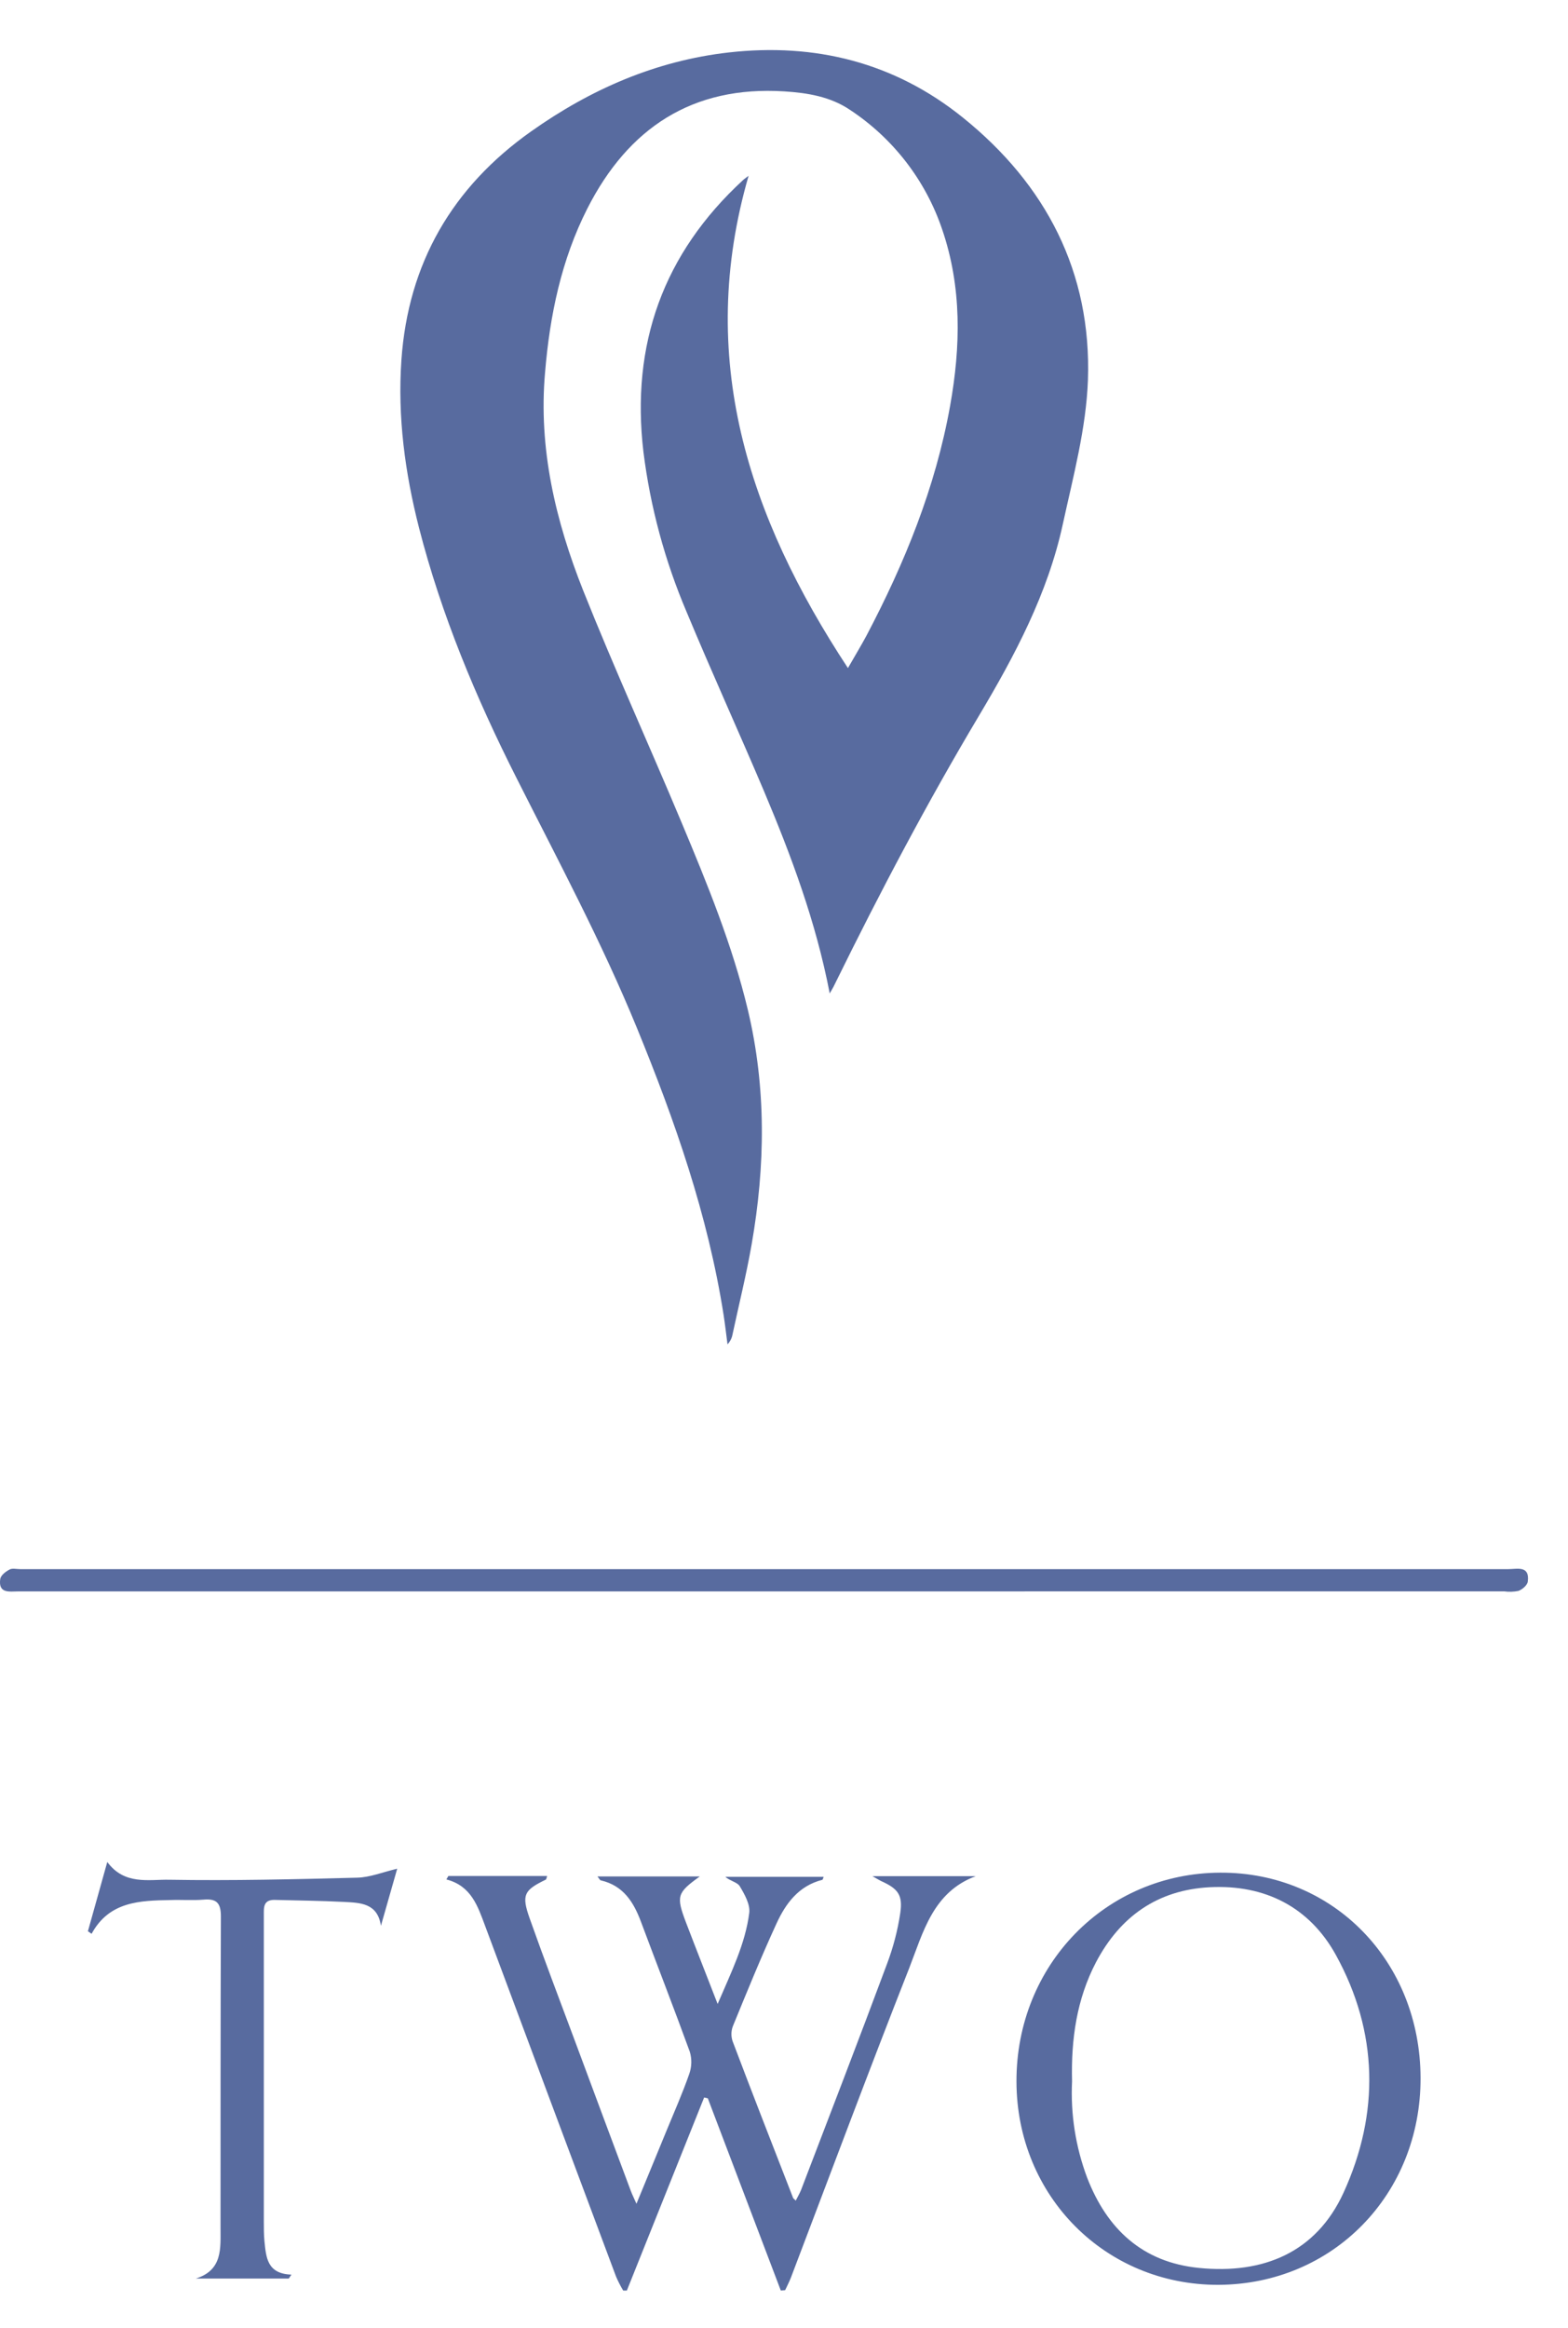
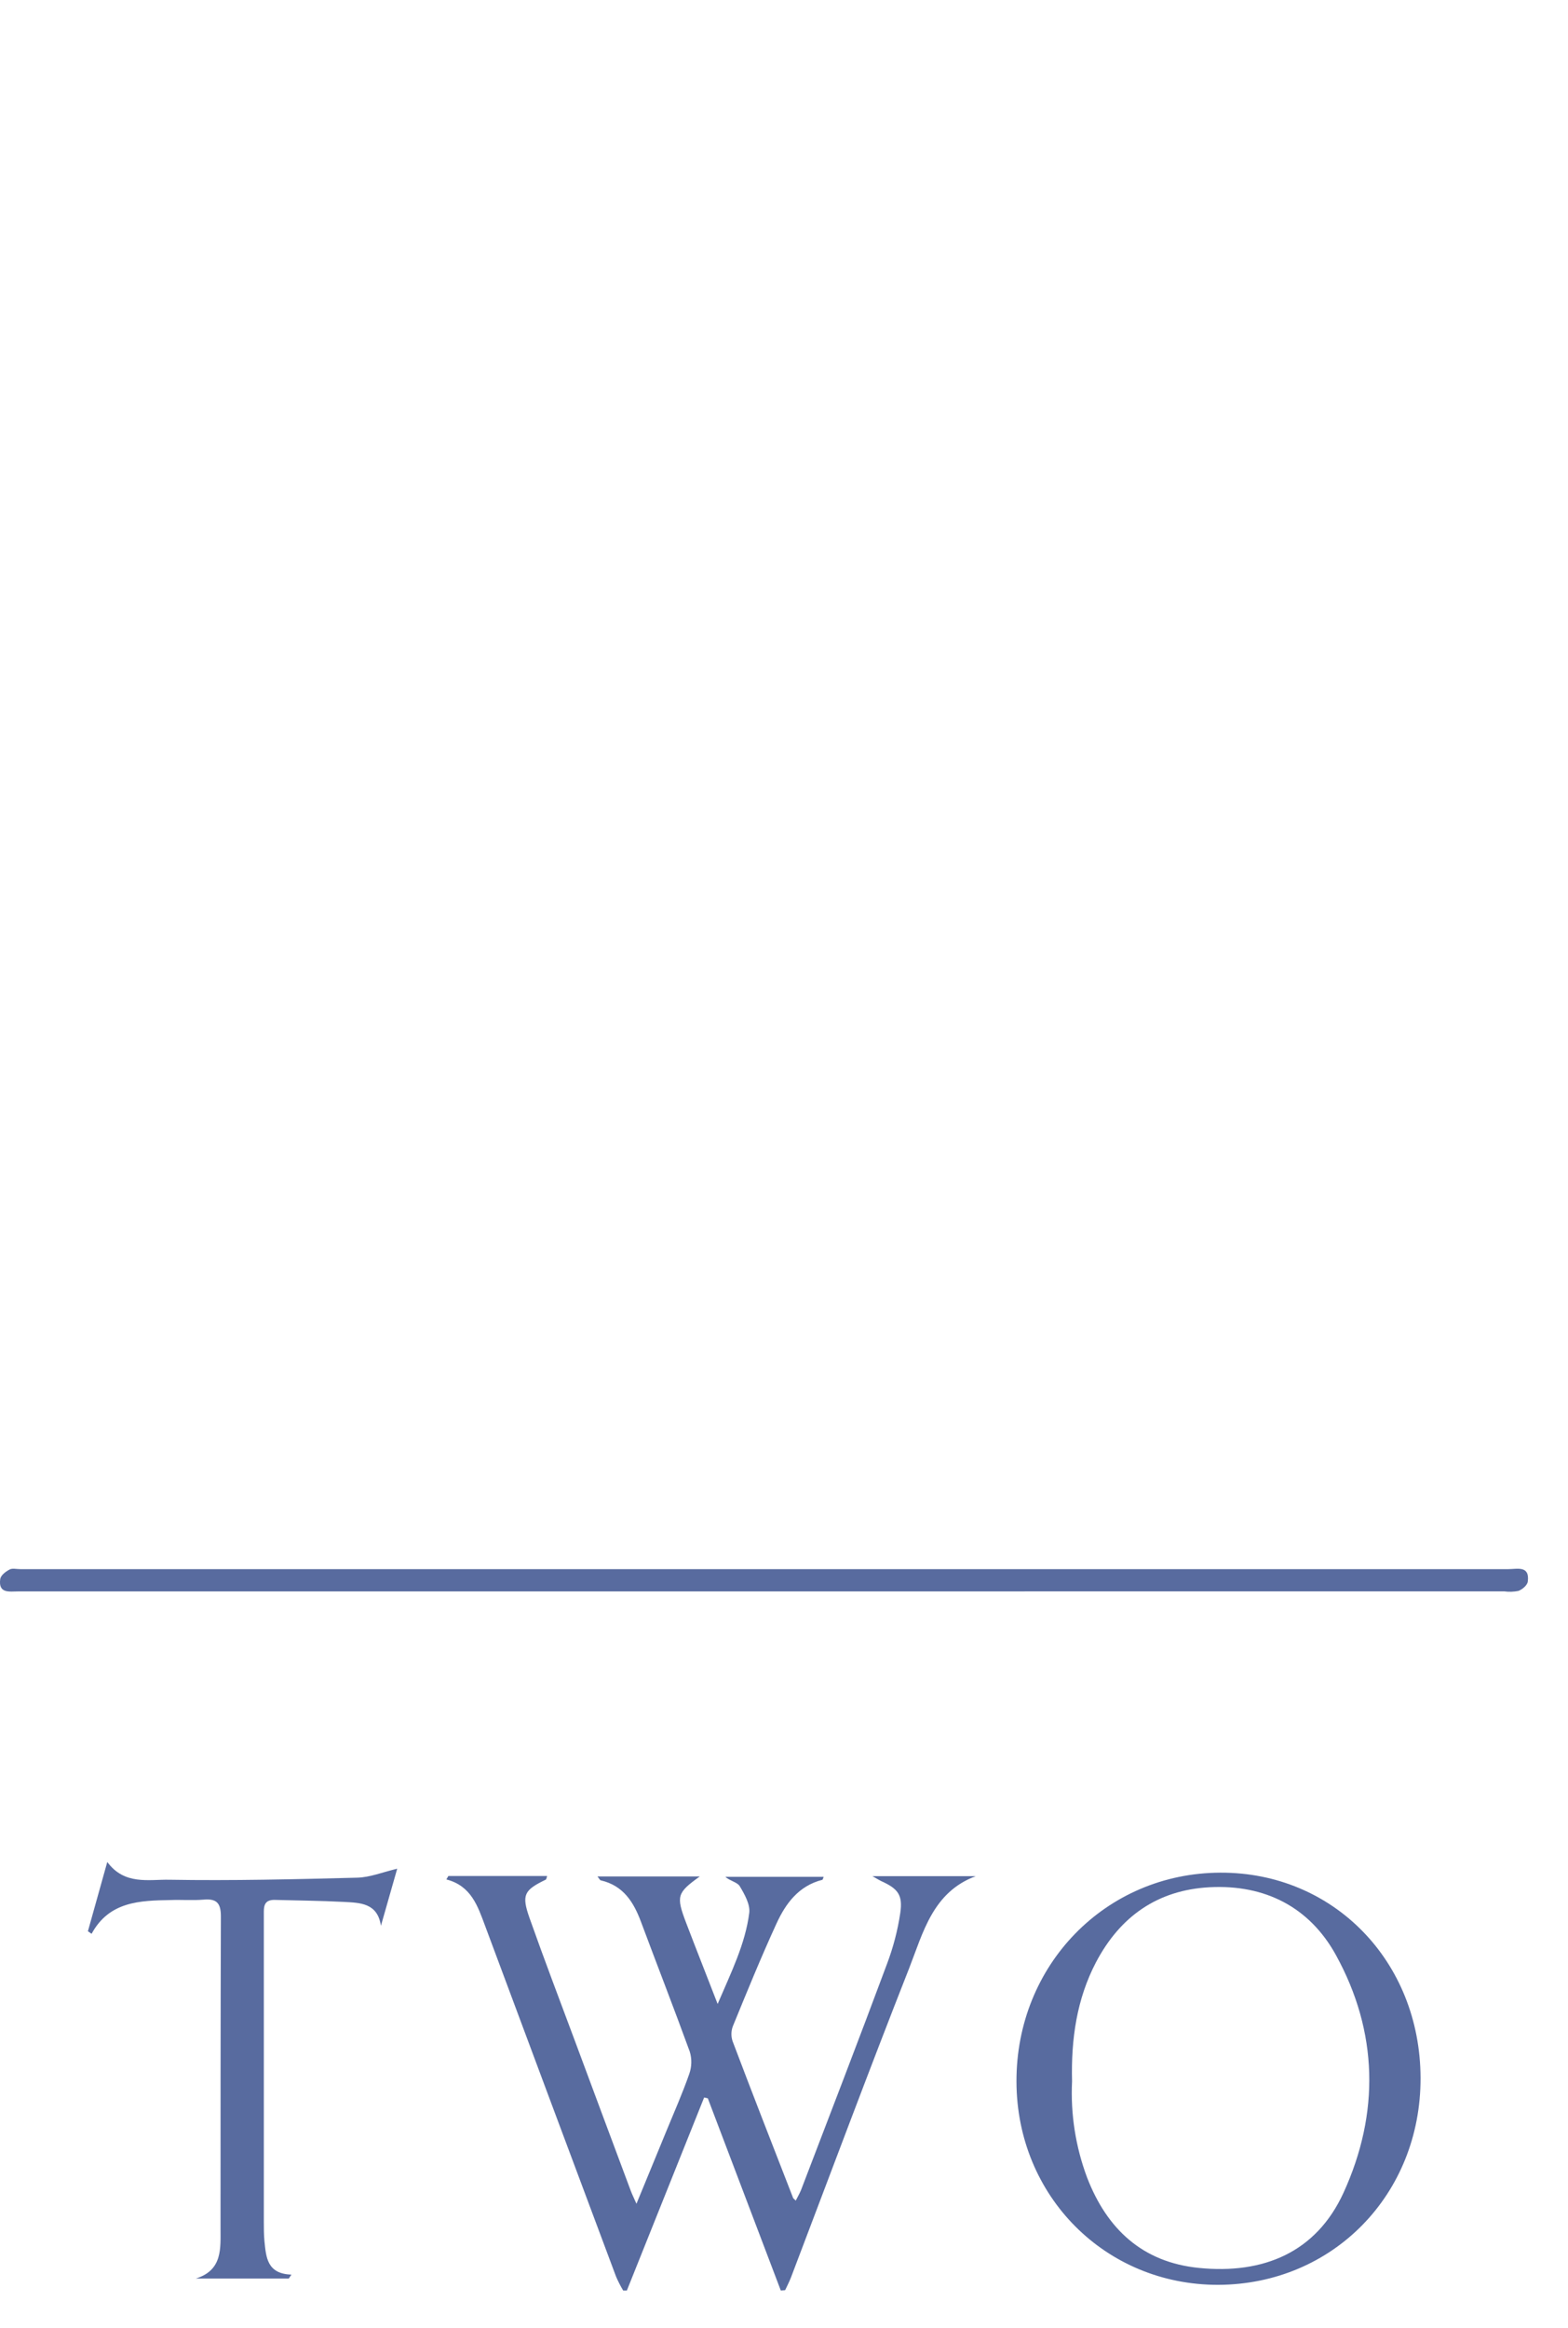
<svg xmlns="http://www.w3.org/2000/svg" width="31" height="46" viewBox="0 0 31 46" fill="none">
-   <path d="M16.404 19.632C16.13 18.209 15.641 16.907 15.102 15.628C14.6 14.445 14.068 13.278 13.575 12.094C13.145 11.084 12.857 10.02 12.721 8.931C12.47 6.806 13.112 5.011 14.691 3.558C14.715 3.535 14.745 3.518 14.8 3.474C13.761 7.062 14.787 10.198 16.764 13.202C16.904 12.956 17.022 12.764 17.129 12.564C17.887 11.125 18.495 9.633 18.784 8.02C18.994 6.847 19.019 5.675 18.625 4.527C18.297 3.561 17.655 2.731 16.803 2.17C16.418 1.91 15.966 1.835 15.507 1.806C13.685 1.69 12.42 2.533 11.613 4.119C11.097 5.135 10.87 6.233 10.776 7.361C10.643 8.864 10.983 10.292 11.53 11.67C12.145 13.211 12.834 14.723 13.475 16.254C13.982 17.464 14.48 18.678 14.786 19.959C15.152 21.497 15.131 23.044 14.86 24.592C14.756 25.189 14.609 25.778 14.482 26.371C14.469 26.444 14.434 26.512 14.383 26.566C14.358 26.373 14.336 26.179 14.306 25.986C13.997 24.015 13.344 22.148 12.591 20.311C11.897 18.617 11.034 17.005 10.21 15.371C9.409 13.785 8.726 12.152 8.284 10.43C8.006 9.341 7.858 8.236 7.936 7.114C8.069 5.205 8.941 3.699 10.5 2.597C11.673 1.766 12.963 1.201 14.405 1.037C16.118 0.843 17.686 1.235 19.036 2.323C20.683 3.649 21.581 5.382 21.509 7.506C21.475 8.463 21.217 9.418 21.011 10.364C20.714 11.73 20.064 12.953 19.355 14.143C18.332 15.858 17.402 17.622 16.521 19.414C16.496 19.469 16.468 19.523 16.404 19.632Z" fill="#586B9F" />
  <path d="M8.864 37.072H10.817C10.805 37.105 10.803 37.139 10.788 37.145C10.361 37.352 10.307 37.443 10.47 37.905C10.761 38.726 11.071 39.54 11.376 40.357C11.739 41.335 12.104 42.312 12.469 43.289C12.496 43.362 12.531 43.43 12.583 43.549C12.791 43.042 12.985 42.577 13.175 42.111C13.329 41.737 13.494 41.364 13.627 40.983C13.677 40.841 13.681 40.687 13.637 40.543C13.324 39.684 12.992 38.833 12.672 37.976C12.527 37.587 12.323 37.262 11.881 37.159C11.862 37.159 11.849 37.125 11.812 37.081H13.835C13.385 37.404 13.364 37.469 13.563 37.992C13.762 38.514 13.962 39.017 14.188 39.601C14.457 38.971 14.734 38.417 14.813 37.801C14.834 37.634 14.721 37.434 14.626 37.275C14.581 37.196 14.436 37.172 14.339 37.088H16.284C16.274 37.108 16.269 37.145 16.256 37.148C15.788 37.267 15.532 37.617 15.35 38.015C15.044 38.681 14.768 39.36 14.49 40.038C14.453 40.133 14.451 40.238 14.483 40.335C14.874 41.37 15.276 42.396 15.676 43.424C15.676 43.44 15.698 43.45 15.732 43.487C15.769 43.413 15.807 43.351 15.836 43.28C16.406 41.789 16.982 40.3 17.538 38.805C17.659 38.483 17.747 38.149 17.798 37.809C17.853 37.441 17.752 37.322 17.414 37.169C17.378 37.152 17.344 37.129 17.248 37.075H19.291C18.44 37.391 18.25 38.192 17.974 38.896C17.174 40.926 16.412 42.971 15.636 45.01C15.603 45.094 15.561 45.174 15.523 45.256L15.437 45.264C14.956 43.998 14.475 42.732 13.994 41.466L13.921 41.449L12.393 45.264H12.321C12.268 45.176 12.221 45.084 12.18 44.989C11.315 42.678 10.452 40.368 9.591 38.058C9.445 37.667 9.317 37.267 8.825 37.14L8.864 37.072Z" fill="#586B9F" />
  <path d="M24.126 37.006C26.361 36.997 28.077 38.755 28.085 41.06C28.092 43.365 26.351 45.141 24.088 45.151C21.855 45.157 20.103 43.398 20.096 41.138C20.088 38.831 21.86 37.014 24.126 37.006ZM21.195 41.131C21.164 41.779 21.265 42.425 21.493 43.033C21.885 44.047 22.587 44.707 23.705 44.817C24.974 44.944 26.02 44.514 26.562 43.331C27.279 41.762 27.249 40.154 26.41 38.631C25.889 37.688 25.011 37.237 23.916 37.294C22.886 37.348 22.145 37.871 21.668 38.777C21.287 39.507 21.174 40.294 21.195 41.131Z" fill="#586B9F" />
  <path d="M15.101 31.448H0.366C0.191 31.448 -0.038 31.498 0.005 31.202C0.016 31.13 0.11 31.057 0.191 31.015C0.244 30.986 0.326 31.008 0.399 31.008C10.206 31.008 20.012 31.008 29.819 31.008C29.993 31.008 30.247 30.931 30.205 31.253C30.197 31.324 30.101 31.407 30.021 31.438C29.928 31.457 29.831 31.46 29.737 31.447L15.101 31.448Z" fill="#586B9F" />
  <path d="M5.709 45.027H3.871C4.406 44.861 4.359 44.425 4.36 44.025C4.36 41.974 4.36 39.922 4.367 37.871C4.367 37.605 4.282 37.516 4.023 37.539C3.808 37.557 3.59 37.539 3.373 37.547C2.766 37.558 2.16 37.572 1.811 38.214L1.738 38.164C1.862 37.724 1.985 37.283 2.121 36.795C2.461 37.256 2.939 37.138 3.345 37.146C4.585 37.167 5.826 37.137 7.066 37.105C7.317 37.098 7.565 36.996 7.853 36.928C7.746 37.304 7.639 37.68 7.531 38.056C7.464 37.601 7.114 37.602 6.801 37.584C6.343 37.56 5.882 37.557 5.424 37.544C5.258 37.544 5.216 37.629 5.216 37.772C5.216 38.108 5.216 38.444 5.216 38.78C5.216 40.487 5.216 42.194 5.216 43.9C5.216 44.029 5.216 44.158 5.228 44.286C5.261 44.603 5.277 44.934 5.762 44.949L5.709 45.027Z" fill="#586B9F" />
</svg>